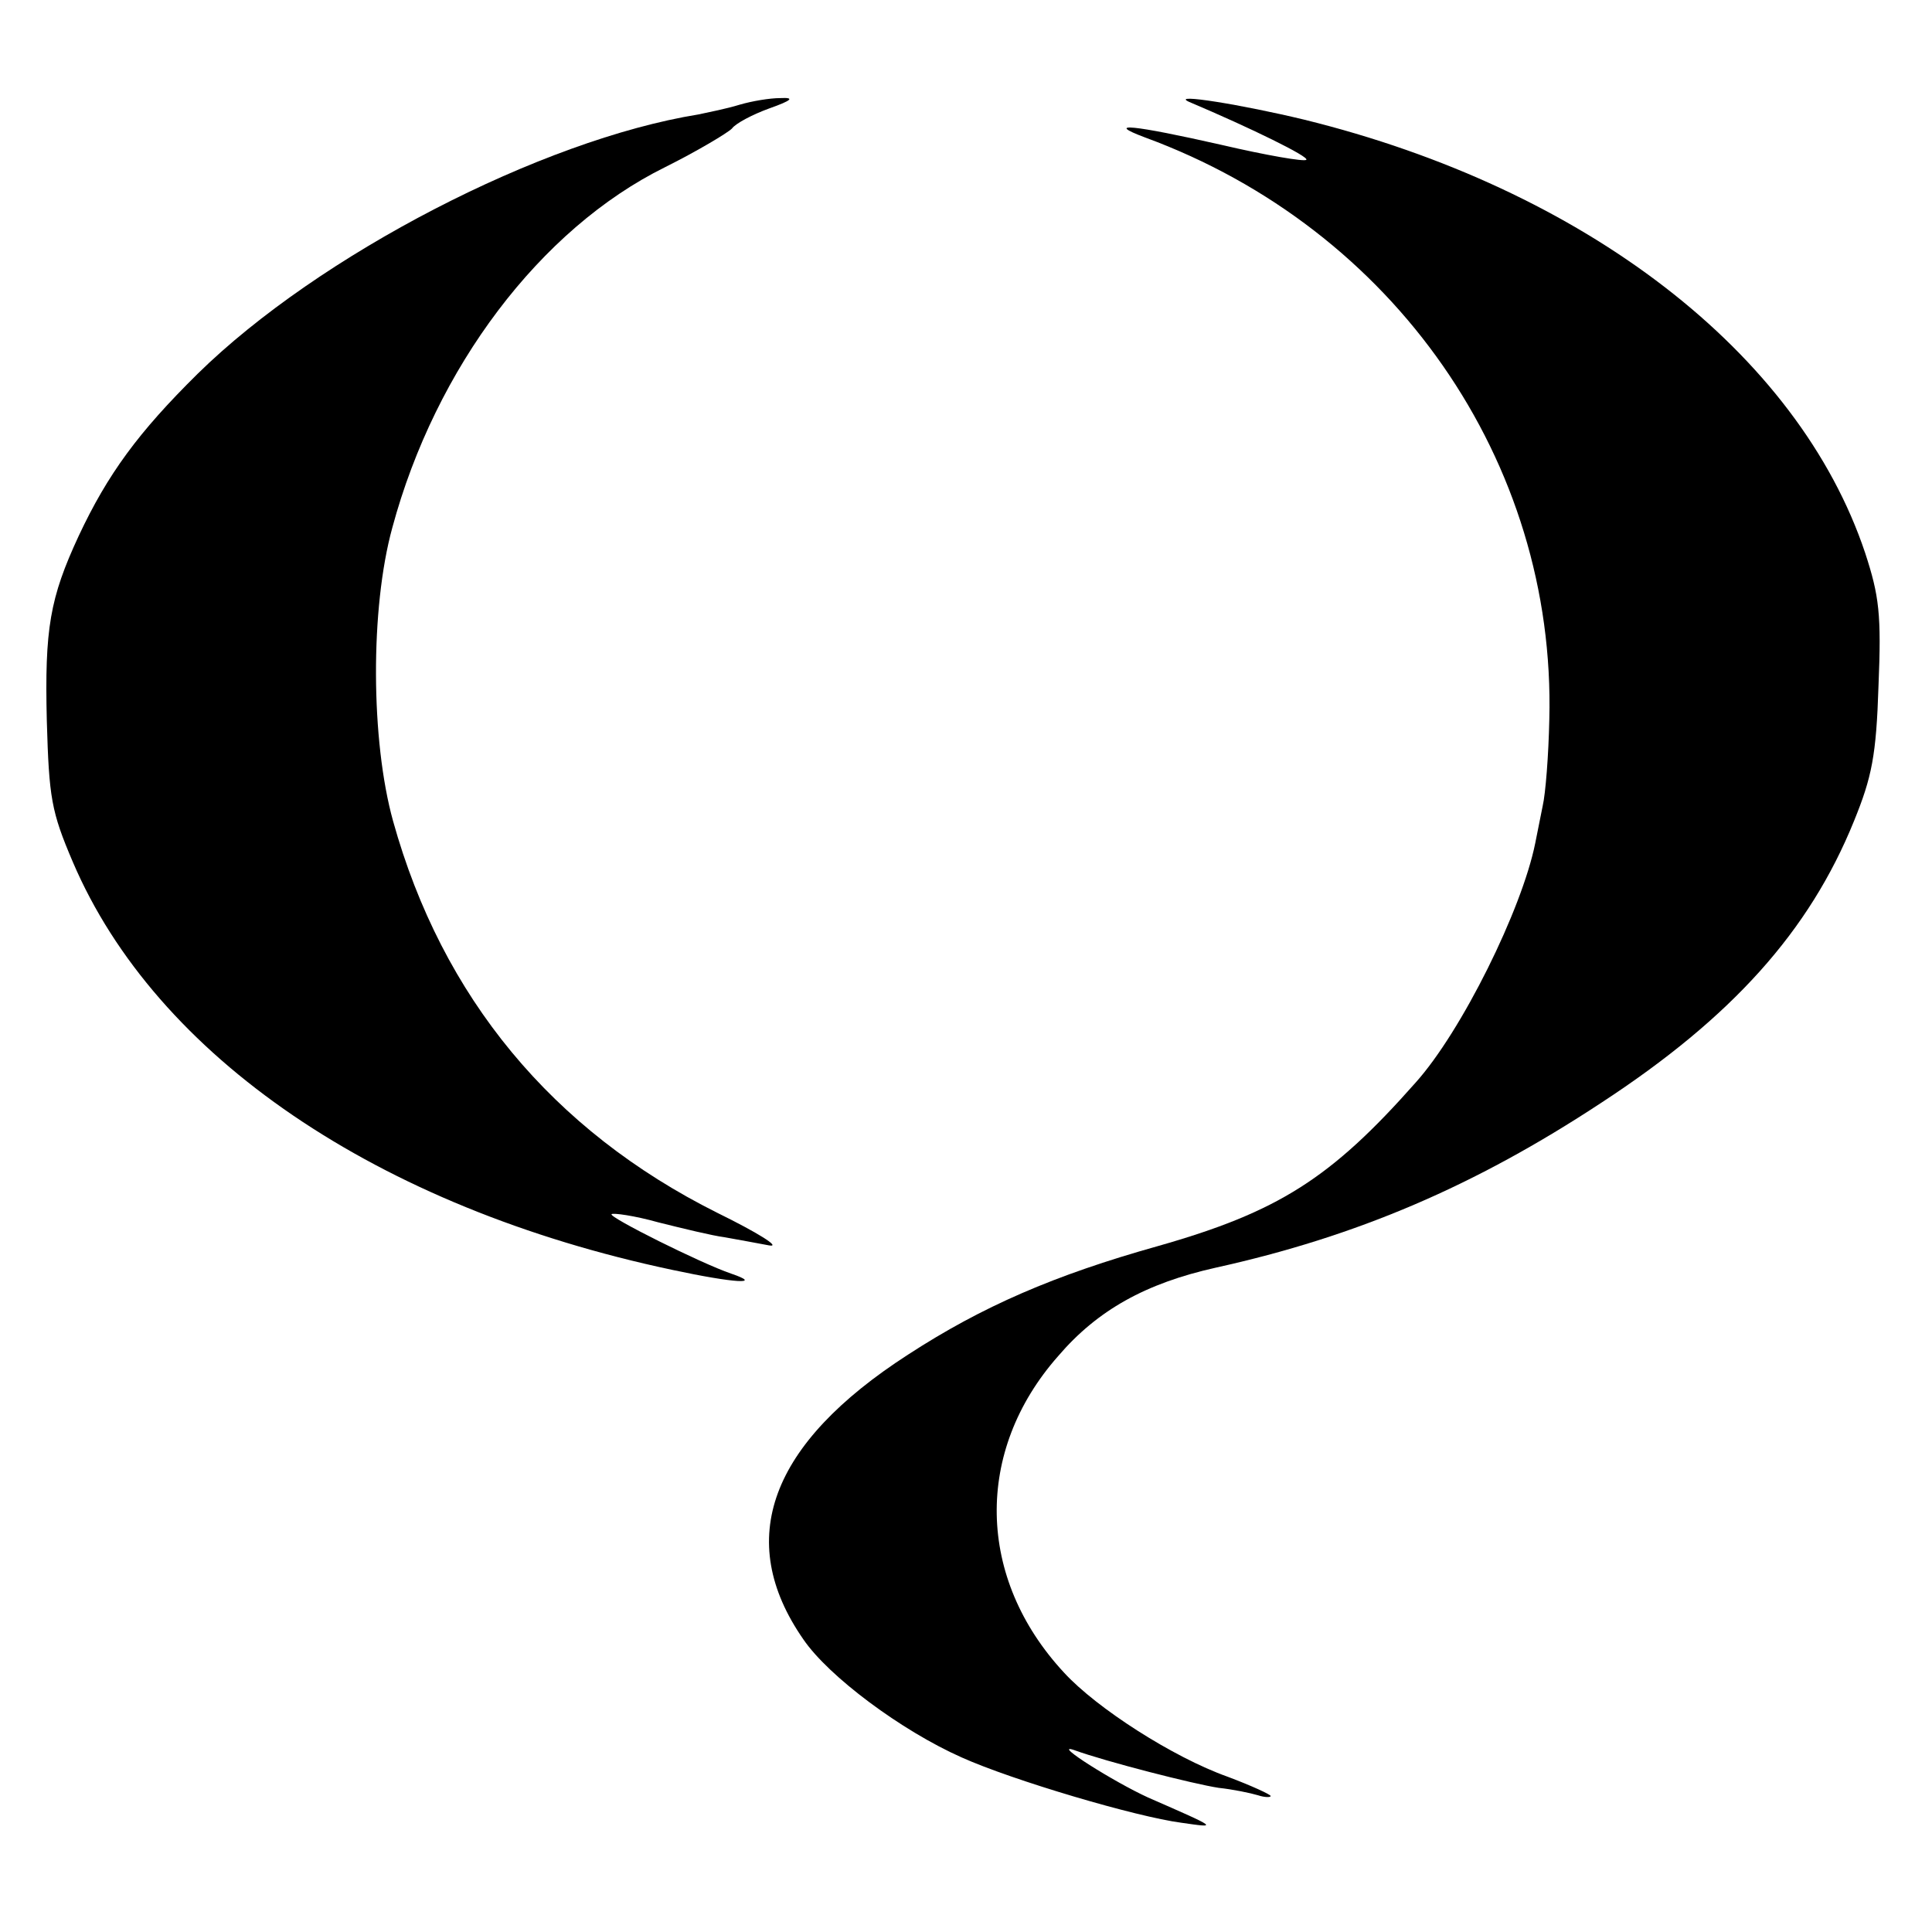
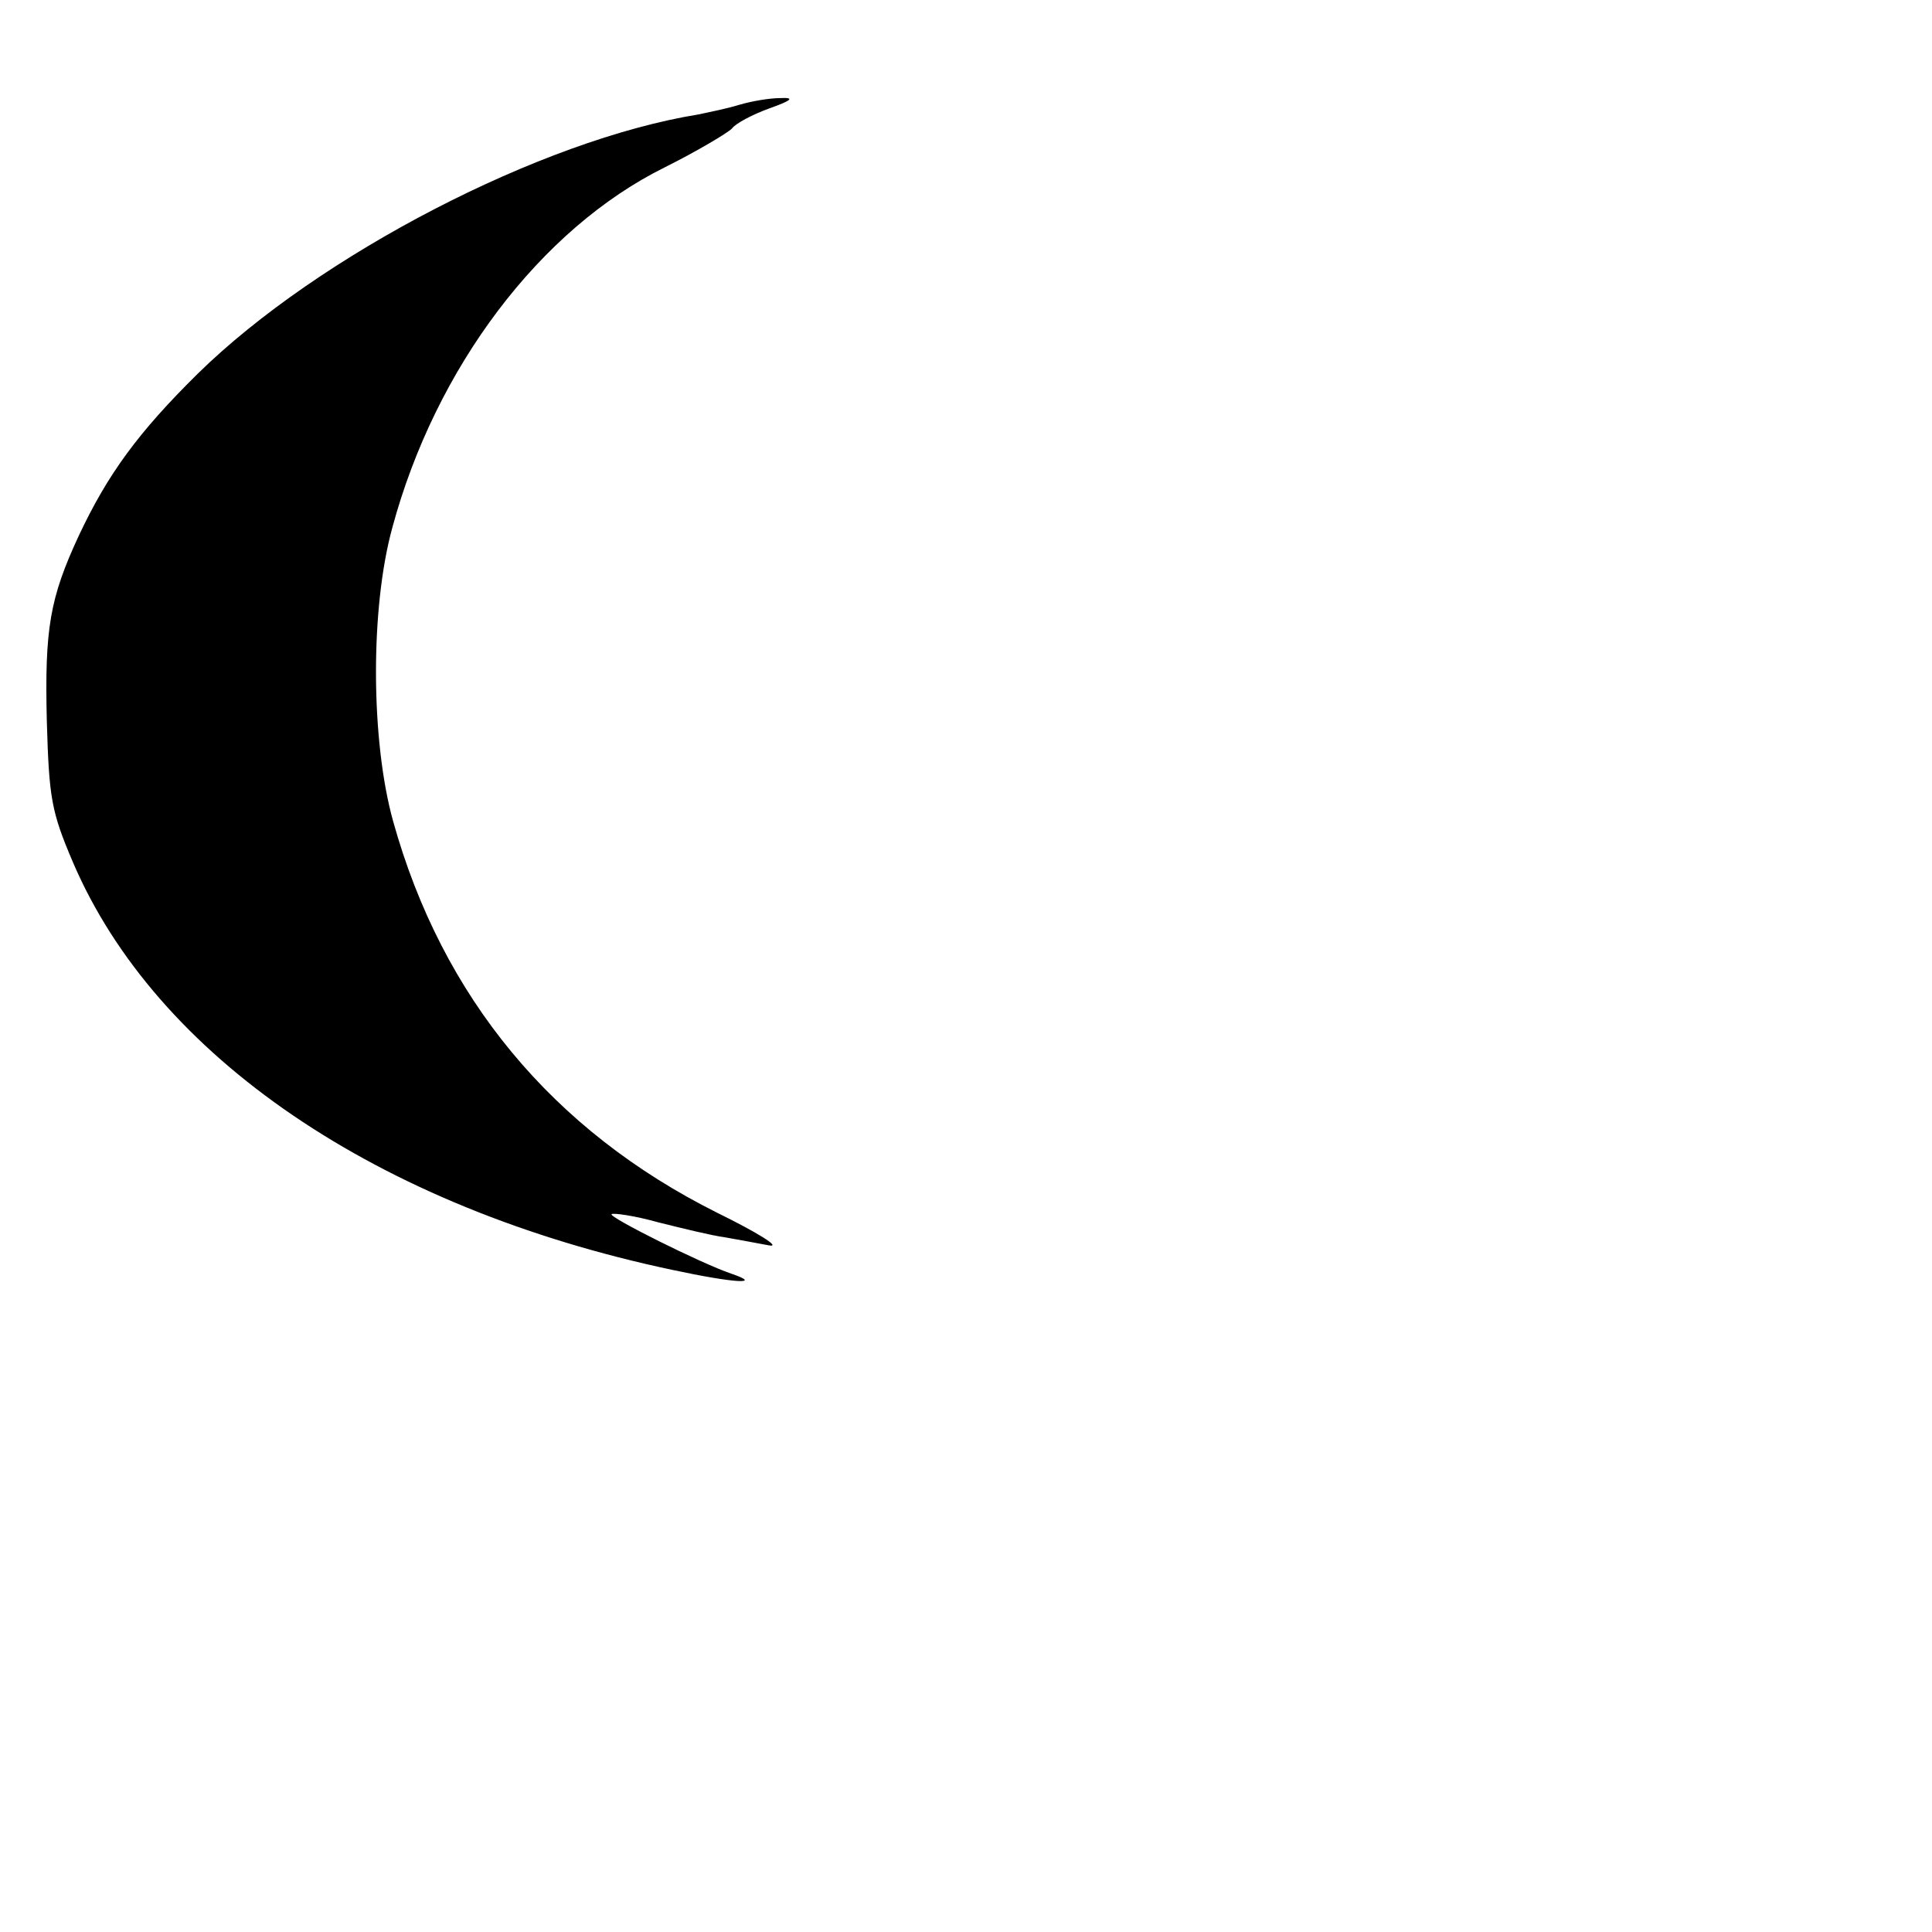
<svg xmlns="http://www.w3.org/2000/svg" version="1.0" width="260pt" height="260pt" viewBox="0 0 260 260" preserveAspectRatio="xMidYMid meet">
  <g transform="translate(0,260) scale(0.1,-0.1)" fill="#000000" stroke="none">
    <path d="M995 2459 c-16 -5 -41 -10 -55 -13 -211 -34 -511 -189 -674 -349 -80 -79 -121 -135 -160 -218 -39 -84 -46 -125 -43 -249 3 -104 6 -122 35 -190 112 -262 410 -465 807 -549 84 -18 123 -20 79 -5 -41 14 -165 76 -161 80 2 2 31 -2 63 -11 32 -8 73 -18 89 -20 17 -3 44 -8 60 -11 17 -3 -15 17 -70 44 -222 111 -370 290 -436 527 -30 108 -31 286 -1 395 58 215 199 402 367 485 44 22 84 46 90 52 5 7 28 19 50 27 31 11 35 15 15 14 -14 0 -38 -4 -55 -9z" />
-     <path d="M1600 2463 c85 -36 162 -74 158 -78 -2 -3 -54 6 -114 20 -119 27 -159 31 -103 10 335 -123 553 -436 544 -783 -1 -48 -5 -100 -9 -117 -3 -16 -8 -39 -10 -50 -18 -89 -99 -253 -161 -322 -114 -129 -185 -174 -347 -220 -139 -39 -236 -81 -336 -146 -186 -120 -234 -249 -141 -383 34 -50 132 -123 213 -159 69 -31 235 -80 296 -88 49 -7 51 -8 -45 34 -46 21 -130 74 -100 64 44 -16 162 -46 195 -51 19 -2 43 -7 53 -10 9 -3 17 -3 17 -1 0 2 -26 14 -58 26 -73 26 -176 92 -220 140 -118 127 -121 298 -8 426 53 62 118 98 212 119 190 42 349 110 519 222 176 115 280 231 340 379 24 59 30 88 33 182 4 96 1 121 -18 179 -90 269 -377 490 -755 583 -83 20 -181 36 -155 24z" />
  </g>
</svg>